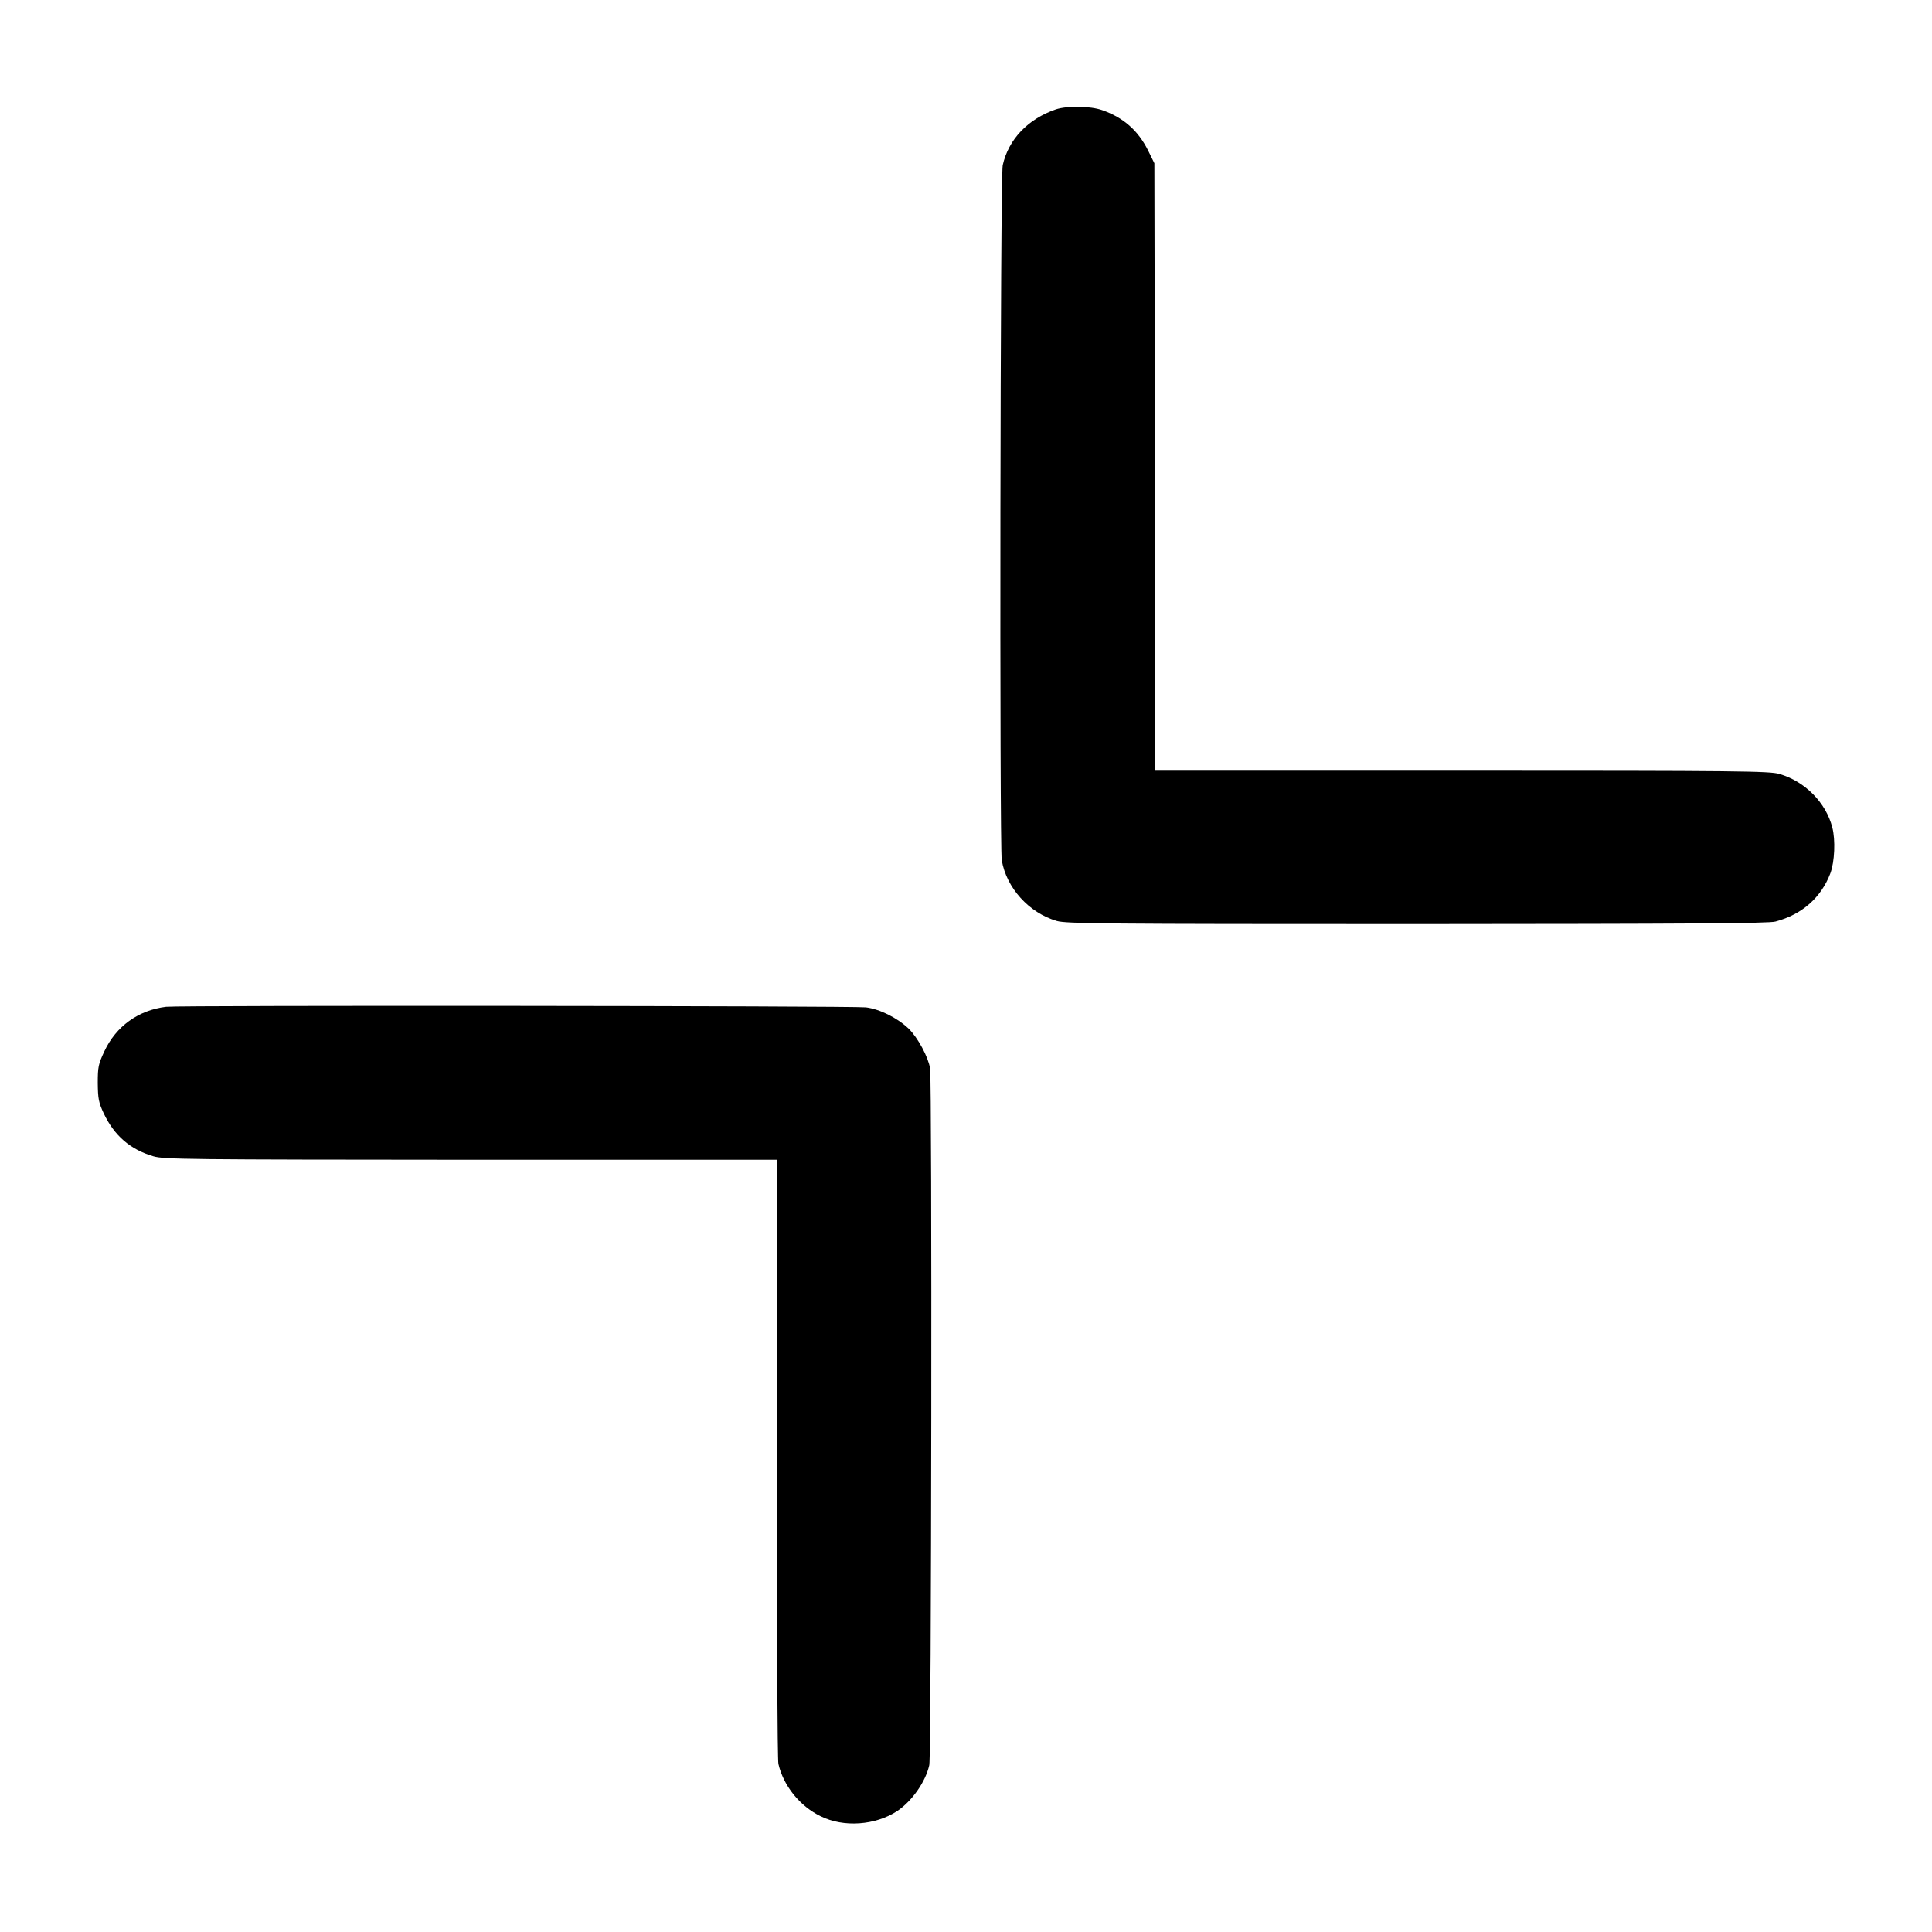
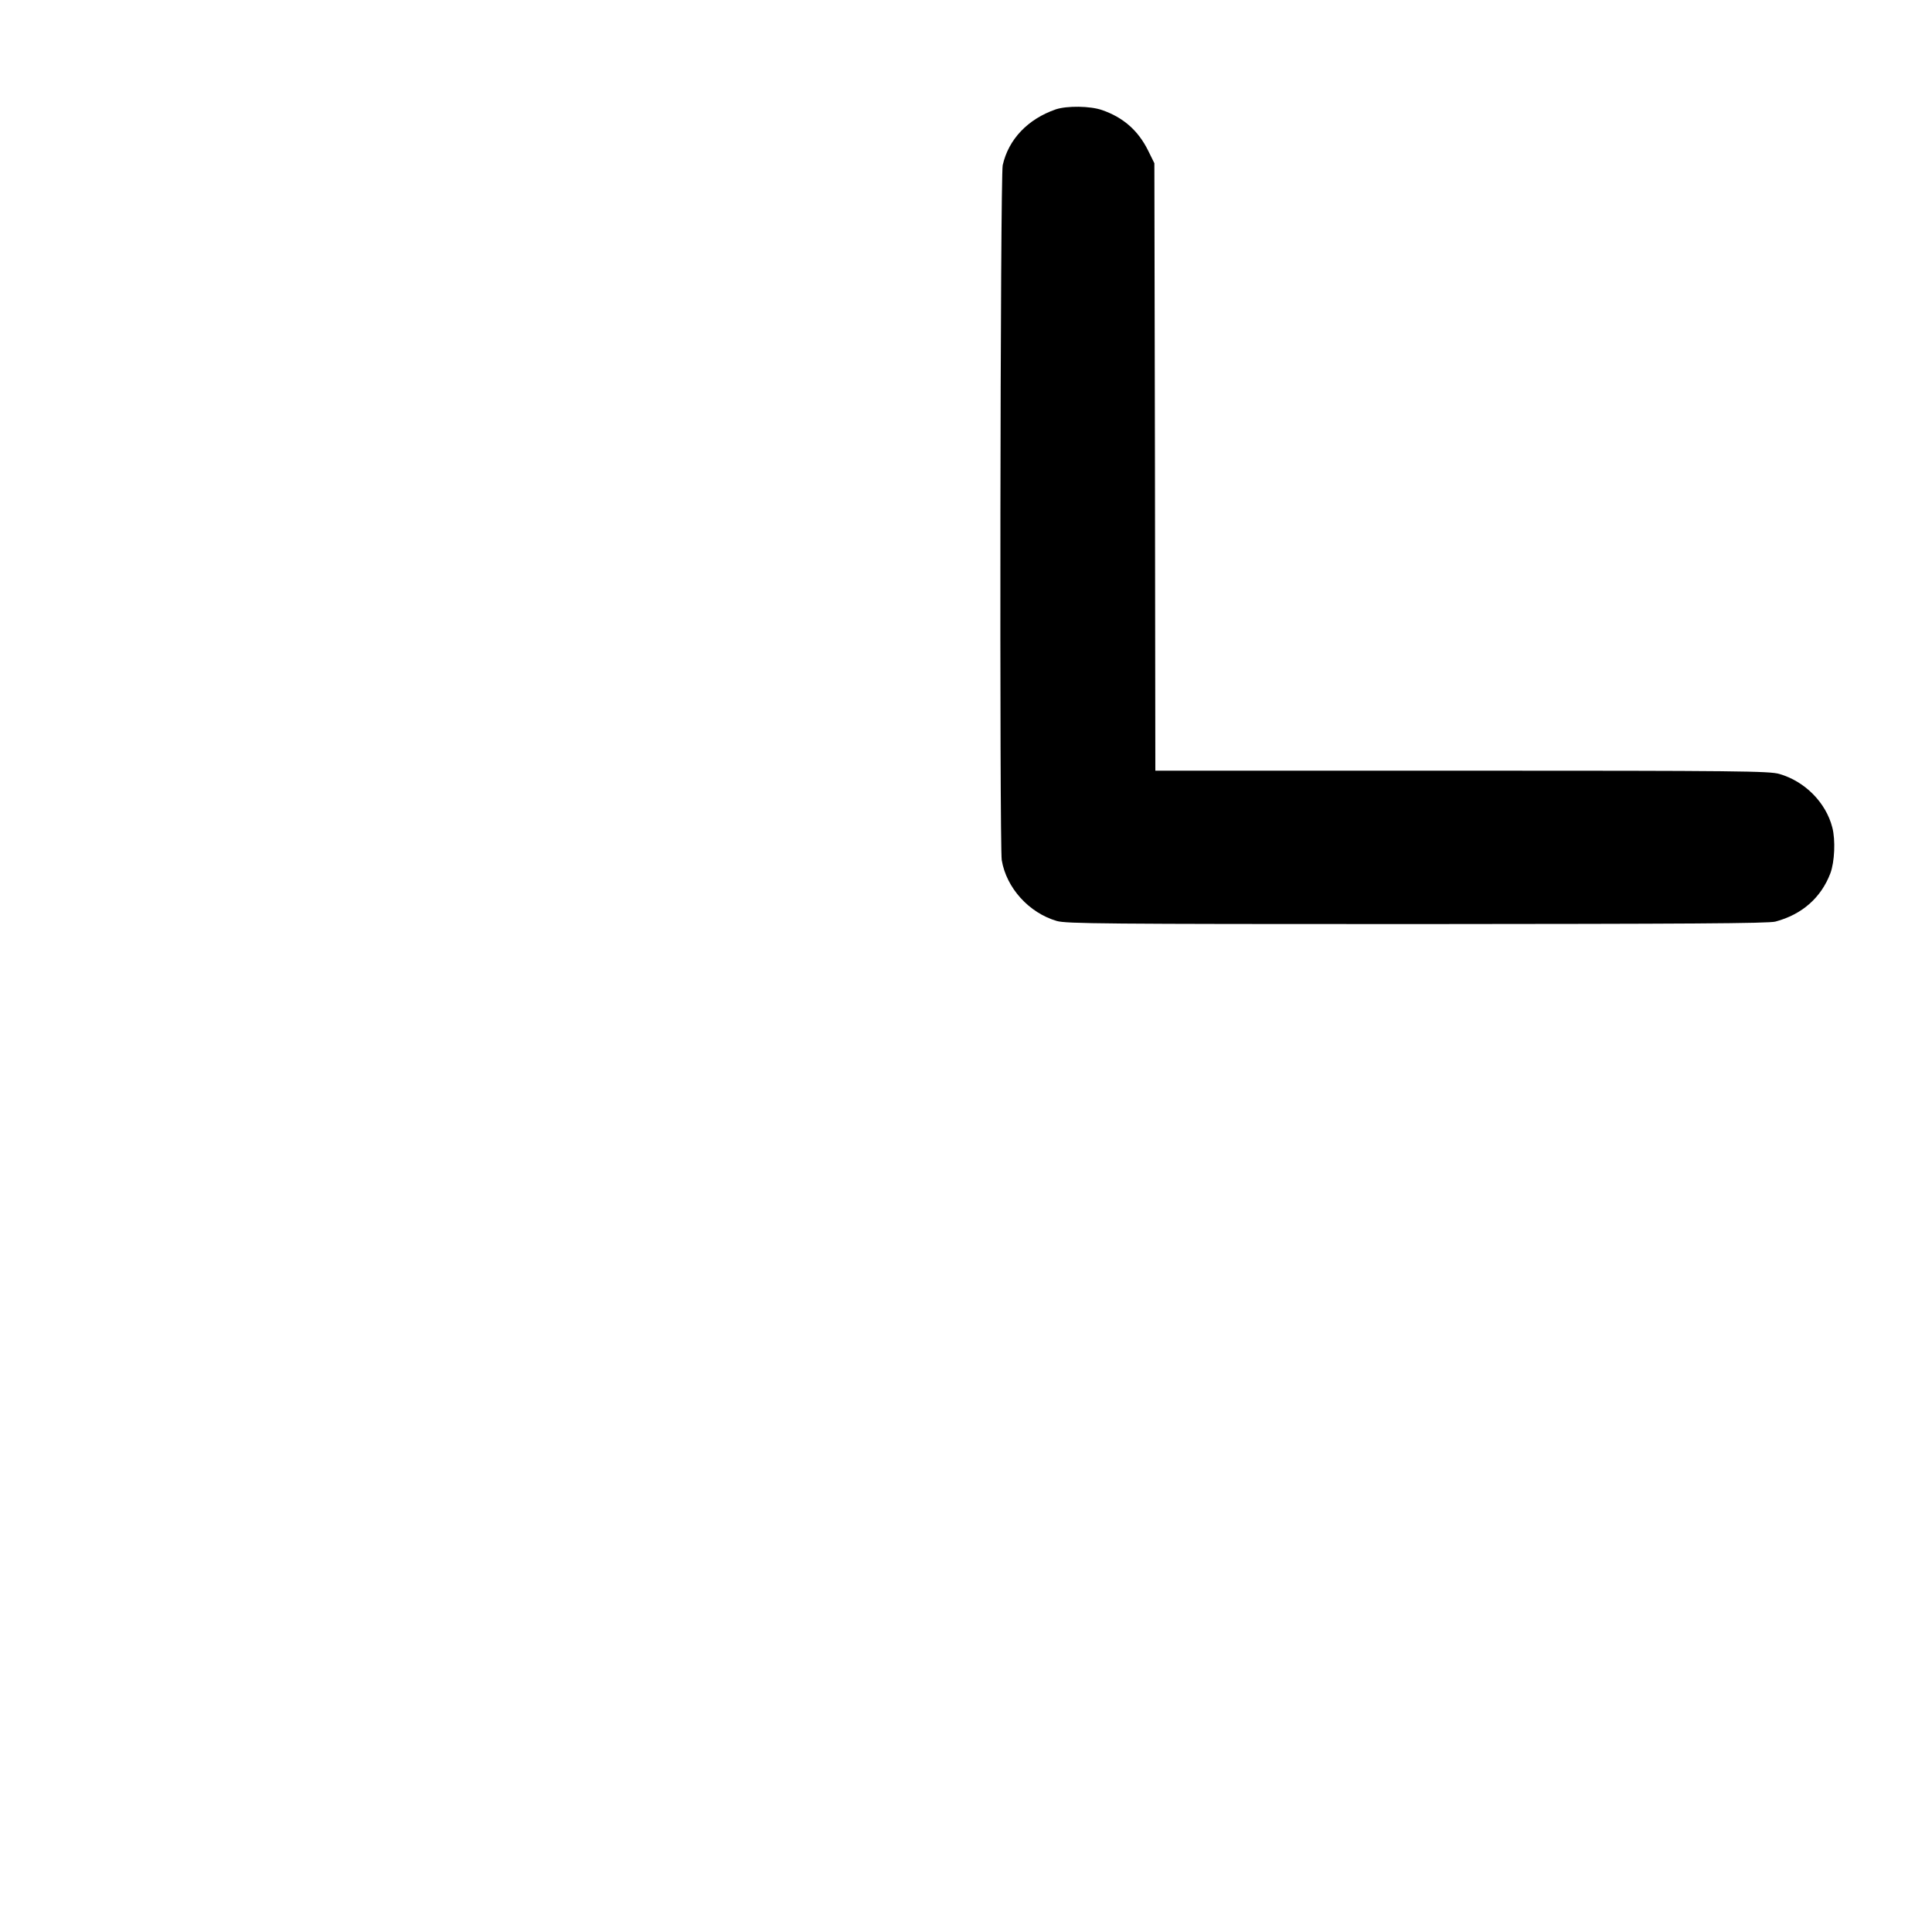
<svg xmlns="http://www.w3.org/2000/svg" version="1.0" width="1000pt" height="1000pt" viewBox="0 0 1000 1000" preserveAspectRatio="xMidYMid meet">
  <g transform="translate(0,1000) scale(0.1,-0.1)" fill="#000000" stroke="none">
    <path d="M5465 9434 c-145 -50 -245 -155 -275 -289 -13 -57 -17 -3521 -5 -3597 24 -144 141 -273 285 -315 50 -14 234 -16 1865 -16 1393 1 1820 3 1855 13 138 37 236 124 284 250 22 59 27 172 10 237 -33 129 -142 239 -274 277 -50 15 -211 17 -1642 17 l-1588 0 -2 1572 -3 1572 -32 65 c-52 105 -129 172 -238 210 -62 22 -183 23 -240 4z" />
-     <path d="M860 4789 c-143 -17 -260 -101 -320 -231 -31 -66 -34 -81 -34 -164 1 -80 4 -99 31 -157 55 -116 138 -187 257 -222 55 -16 176 -17 1643 -18 l1583 0 0 -1546 c0 -850 4 -1562 9 -1581 26 -113 111 -219 219 -271 119 -59 283 -47 396 27 77 52 147 152 166 238 11 52 15 3536 4 3606 -9 58 -63 159 -111 206 -59 56 -149 101 -221 110 -75 8 -3550 11 -3622 3z" />
  </g>
</svg>